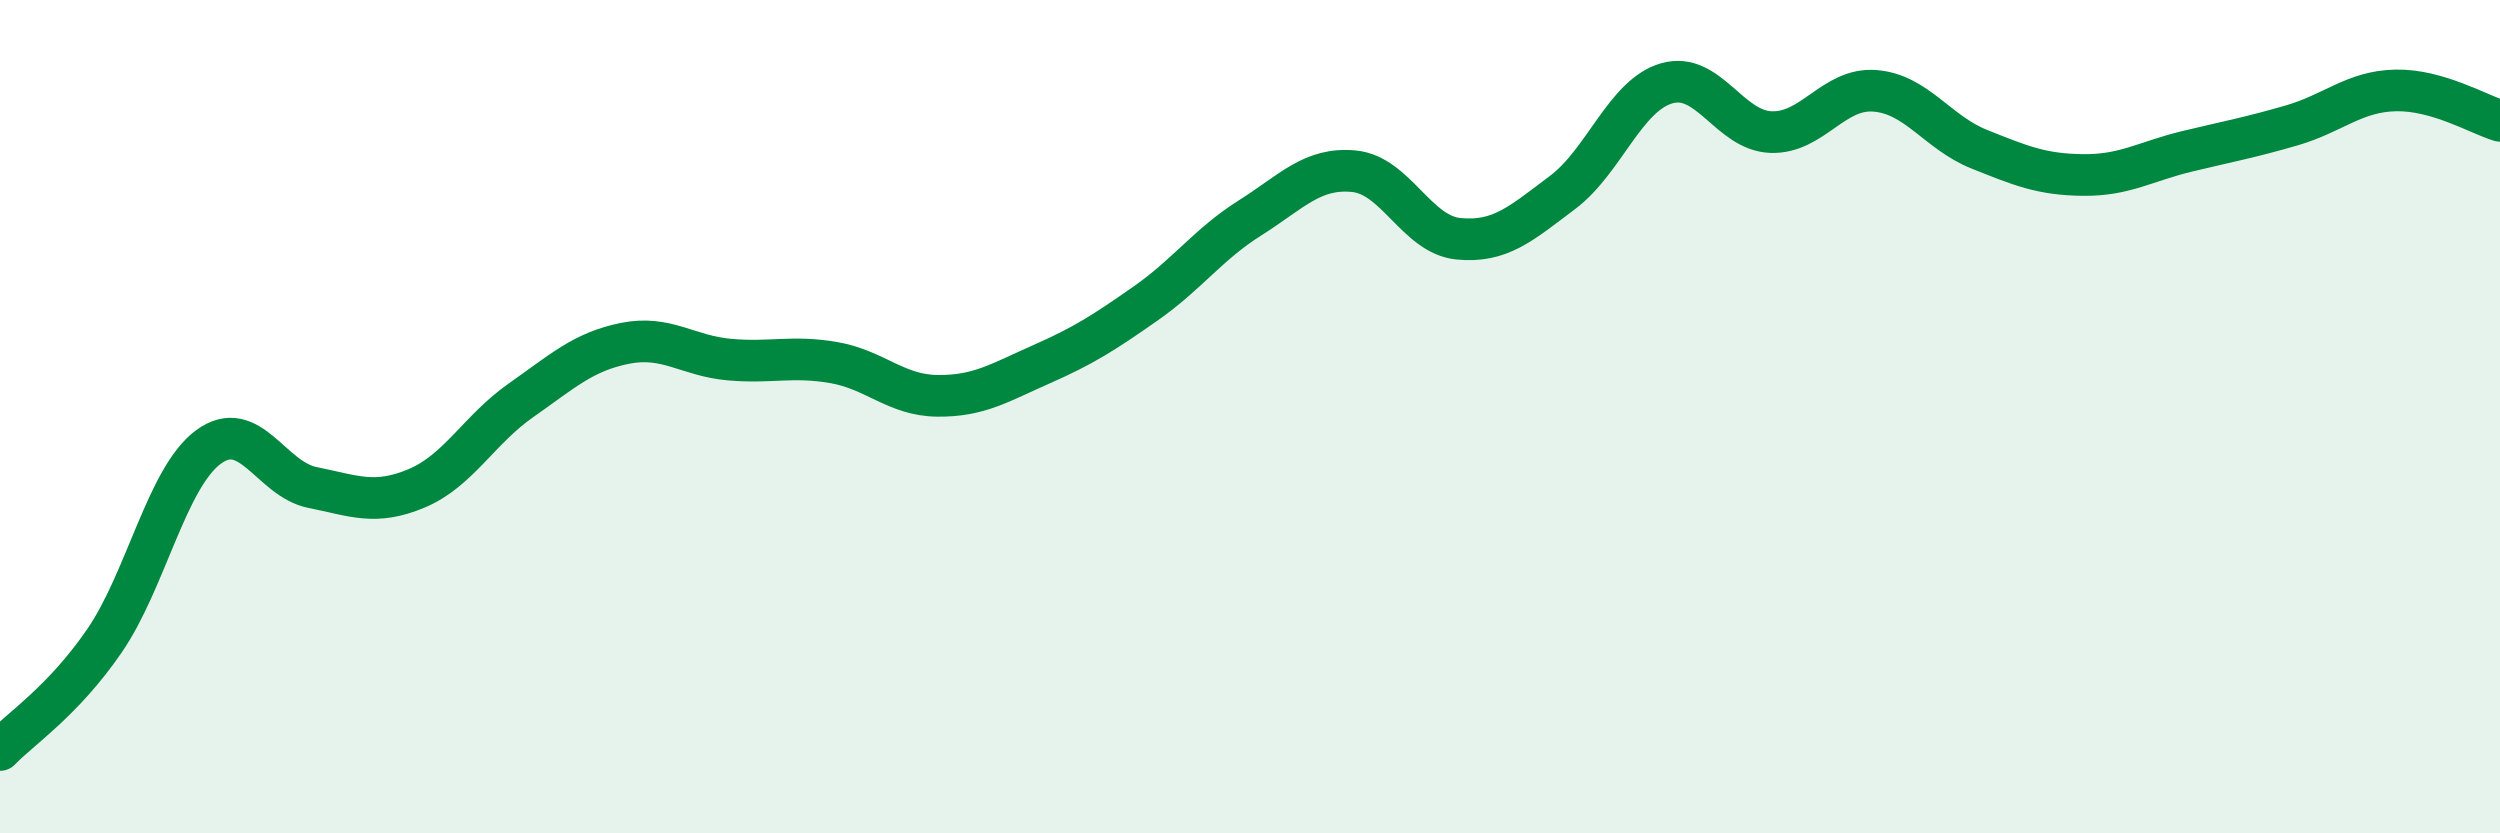
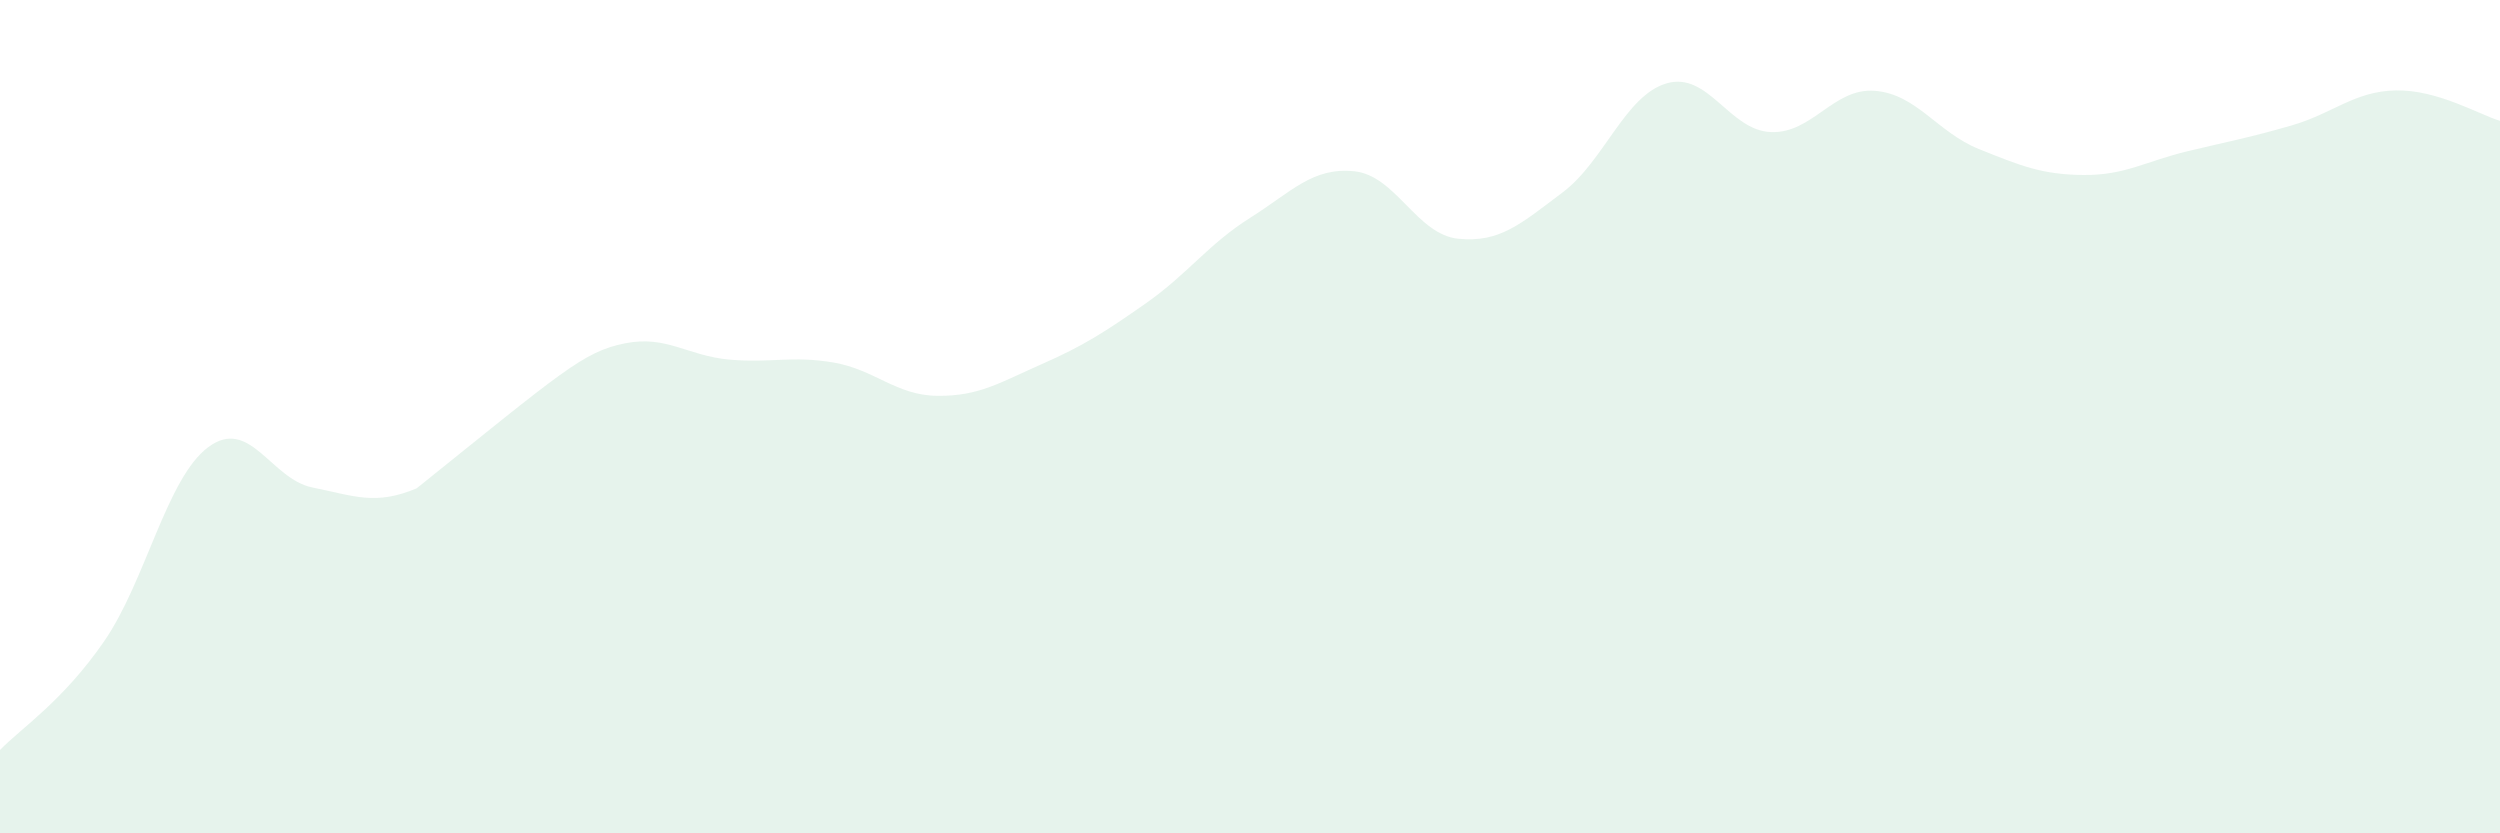
<svg xmlns="http://www.w3.org/2000/svg" width="60" height="20" viewBox="0 0 60 20">
-   <path d="M 0,18 C 0.5,17.48 1.5,16.84 2.5,15.39 C 3.5,13.94 4,11.47 5,10.73 C 6,9.99 6.5,11.5 7.5,11.7 C 8.5,11.9 9,12.14 10,11.72 C 11,11.3 11.5,10.31 12.5,9.61 C 13.5,8.91 14,8.44 15,8.24 C 16,8.04 16.5,8.54 17.5,8.63 C 18.5,8.72 19,8.53 20,8.7 C 21,8.87 21.5,9.49 22.5,9.5 C 23.5,9.51 24,9.18 25,8.74 C 26,8.3 26.5,7.98 27.5,7.28 C 28.5,6.58 29,5.86 30,5.23 C 31,4.6 31.5,4.01 32.5,4.11 C 33.5,4.21 34,5.63 35,5.73 C 36,5.83 36.5,5.37 37.5,4.62 C 38.5,3.87 39,2.29 40,2 C 41,1.71 41.5,3.13 42.5,3.17 C 43.5,3.21 44,2.1 45,2.18 C 46,2.26 46.5,3.18 47.5,3.58 C 48.5,3.98 49,4.19 50,4.2 C 51,4.21 51.5,3.87 52.5,3.63 C 53.5,3.39 54,3.3 55,3.01 C 56,2.72 56.5,2.19 57.5,2.17 C 58.5,2.15 59.5,2.75 60,2.9L60 20L0 20Z" fill="#008740" opacity="0.1" stroke-linecap="round" stroke-linejoin="round" />
-   <path d="M 0,18 C 0.5,17.48 1.5,16.84 2.5,15.39 C 3.5,13.94 4,11.47 5,10.73 C 6,9.99 6.5,11.5 7.5,11.7 C 8.5,11.9 9,12.14 10,11.72 C 11,11.3 11.5,10.31 12.5,9.61 C 13.5,8.91 14,8.44 15,8.24 C 16,8.04 16.5,8.54 17.5,8.63 C 18.5,8.72 19,8.53 20,8.7 C 21,8.87 21.5,9.49 22.5,9.5 C 23.5,9.51 24,9.18 25,8.74 C 26,8.3 26.5,7.98 27.5,7.28 C 28.5,6.58 29,5.86 30,5.23 C 31,4.6 31.5,4.01 32.5,4.11 C 33.5,4.21 34,5.63 35,5.73 C 36,5.83 36.5,5.37 37.5,4.62 C 38.5,3.87 39,2.29 40,2 C 41,1.71 41.5,3.13 42.5,3.17 C 43.5,3.21 44,2.1 45,2.18 C 46,2.26 46.5,3.18 47.5,3.58 C 48.5,3.98 49,4.19 50,4.2 C 51,4.21 51.5,3.87 52.5,3.63 C 53.5,3.39 54,3.3 55,3.01 C 56,2.72 56.5,2.19 57.5,2.17 C 58.5,2.15 59.5,2.75 60,2.9" stroke="#008740" stroke-width="1" fill="none" stroke-linecap="round" stroke-linejoin="round" />
+   <path d="M 0,18 C 0.5,17.48 1.5,16.84 2.5,15.39 C 3.5,13.94 4,11.47 5,10.73 C 6,9.99 6.5,11.5 7.5,11.7 C 8.5,11.9 9,12.14 10,11.72 C 13.5,8.91 14,8.44 15,8.24 C 16,8.04 16.5,8.54 17.5,8.63 C 18.5,8.72 19,8.53 20,8.7 C 21,8.87 21.5,9.49 22.5,9.5 C 23.5,9.51 24,9.18 25,8.74 C 26,8.3 26.5,7.98 27.5,7.28 C 28.5,6.58 29,5.86 30,5.23 C 31,4.6 31.5,4.01 32.5,4.11 C 33.5,4.21 34,5.63 35,5.73 C 36,5.83 36.5,5.37 37.5,4.62 C 38.5,3.87 39,2.29 40,2 C 41,1.71 41.5,3.13 42.5,3.17 C 43.5,3.21 44,2.1 45,2.18 C 46,2.26 46.5,3.18 47.5,3.58 C 48.5,3.98 49,4.19 50,4.2 C 51,4.21 51.5,3.87 52.5,3.63 C 53.5,3.39 54,3.3 55,3.01 C 56,2.72 56.5,2.19 57.5,2.17 C 58.5,2.15 59.5,2.75 60,2.9L60 20L0 20Z" fill="#008740" opacity="0.1" stroke-linecap="round" stroke-linejoin="round" />
</svg>